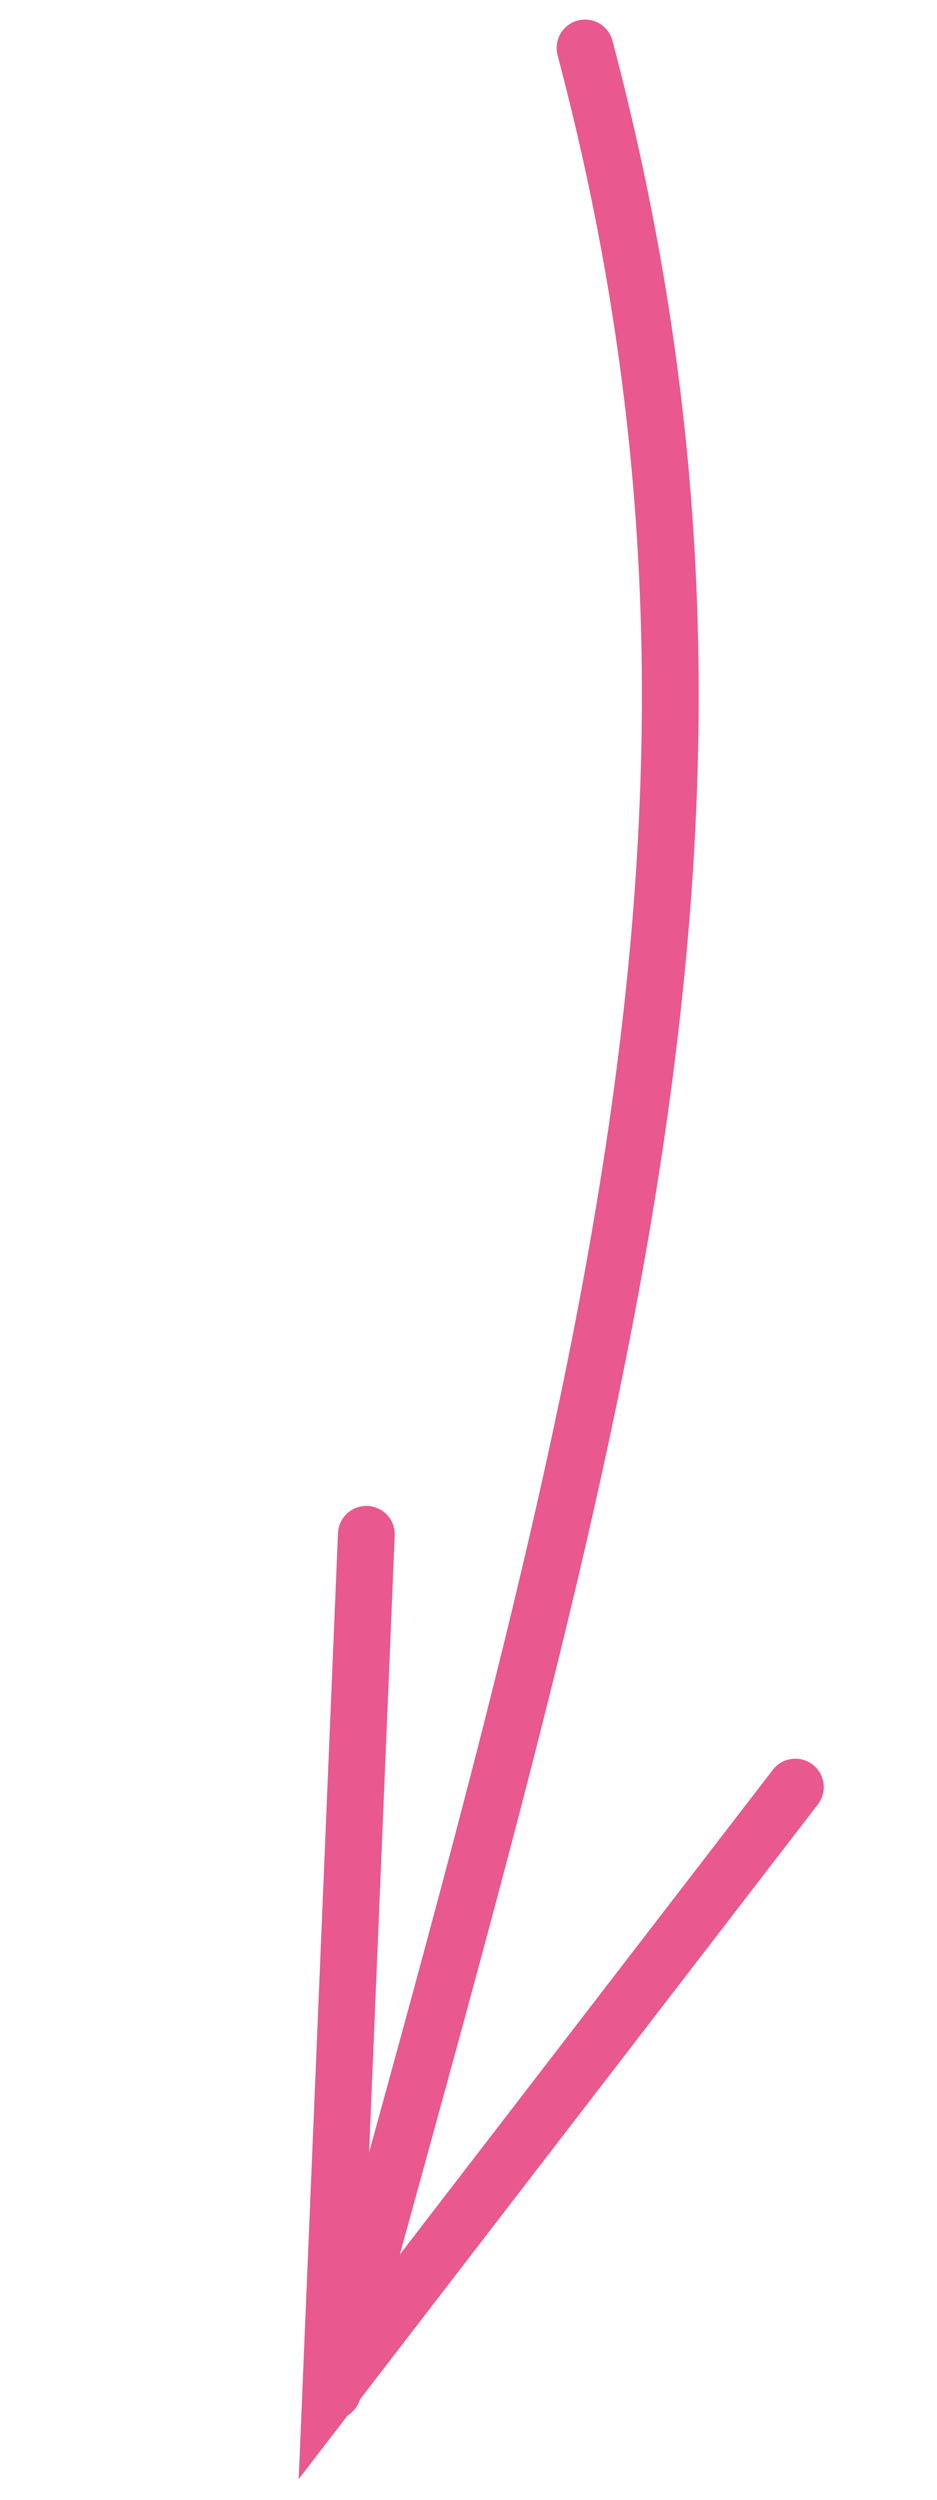
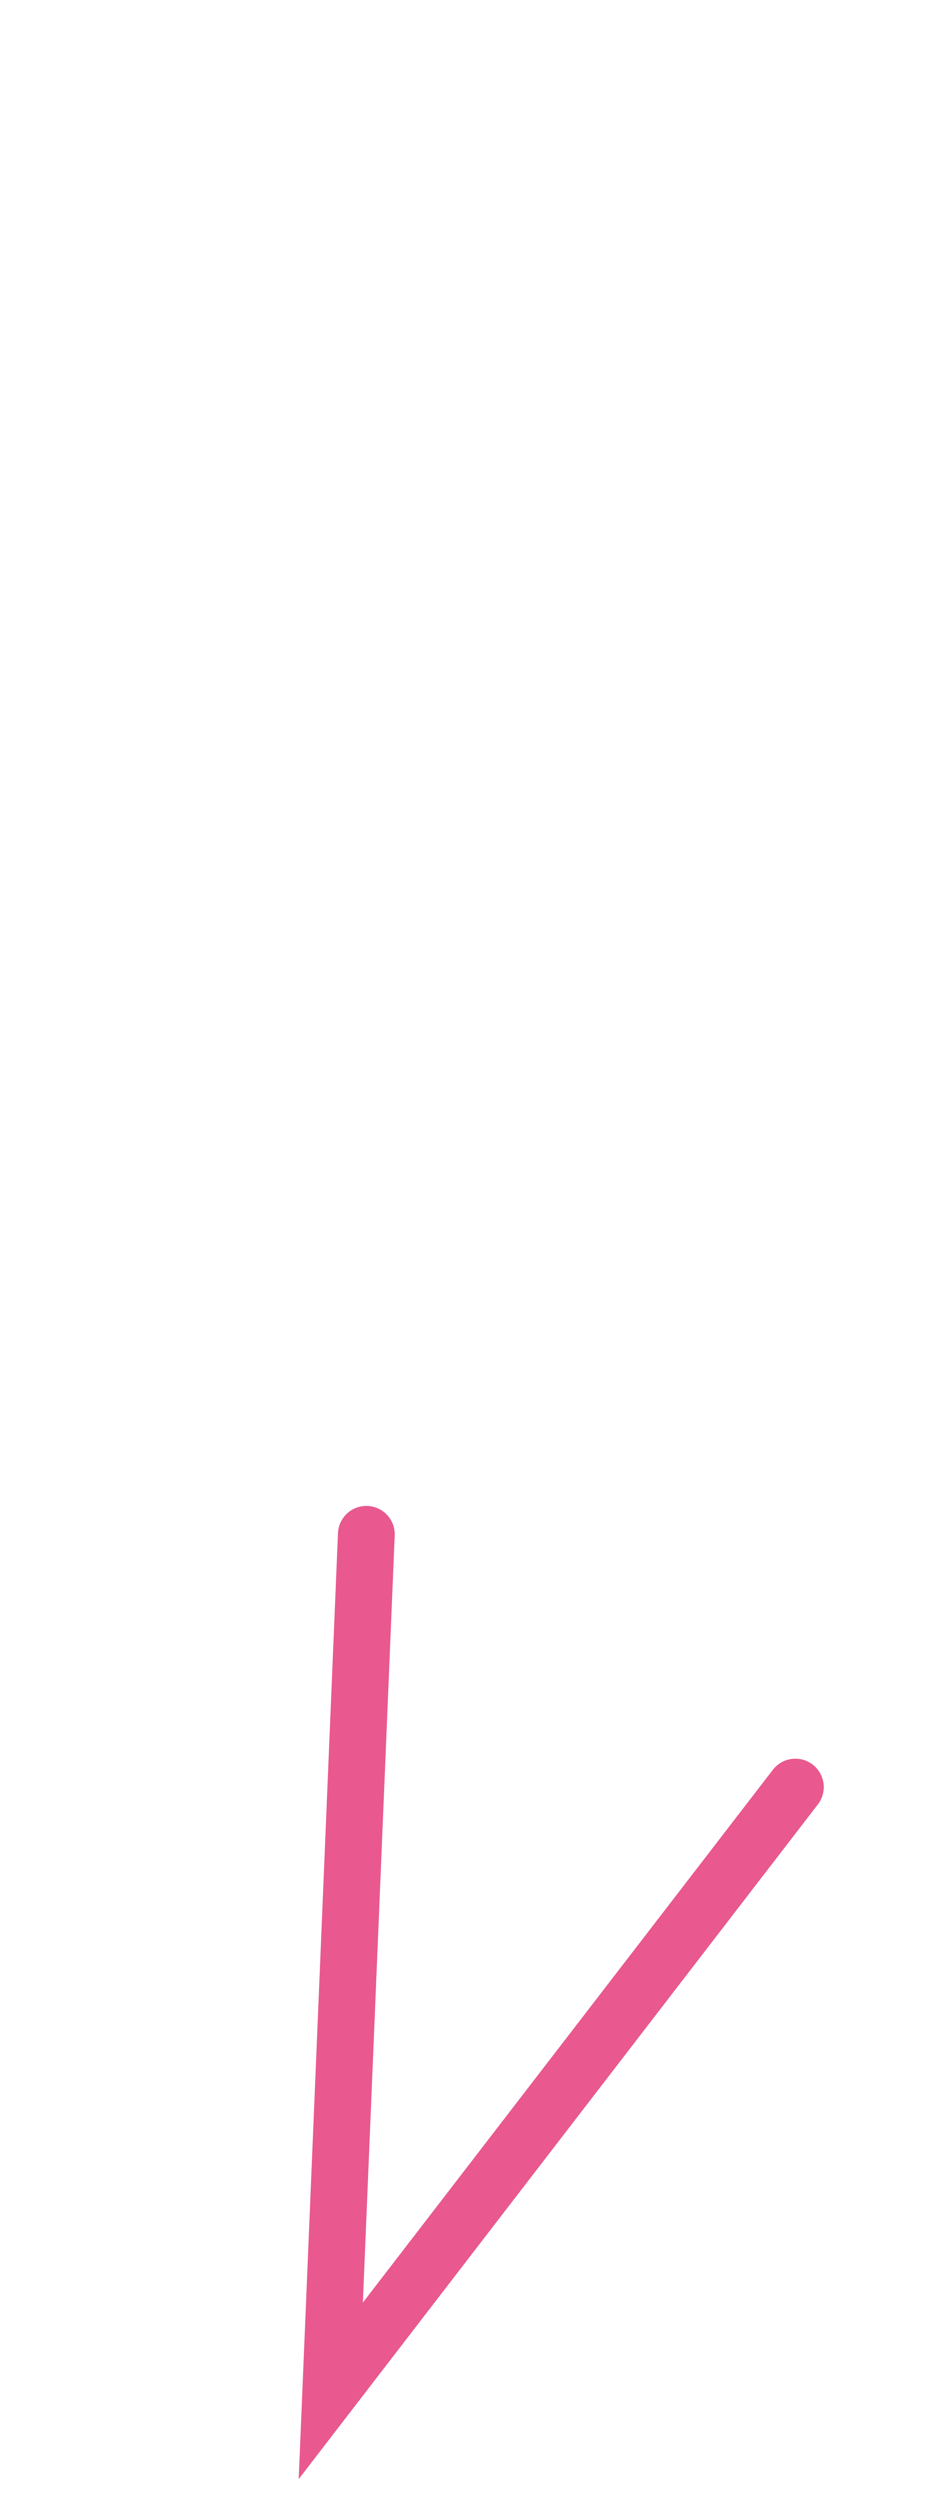
<svg xmlns="http://www.w3.org/2000/svg" width="33" height="88" viewBox="0 0 33 88" fill="none">
-   <path d="M20.604 1.689C27.764 28.747 21.045 50.229 11.718 84.179" stroke="#E9588F" stroke-width="2" stroke-miterlimit="10" stroke-linecap="round" />
  <path d="M28.012 62.909C22.559 69.993 17.103 77.076 11.65 84.161C12.067 74.16 12.485 64.012 12.902 54.011" stroke="#E9588F" stroke-width="2" stroke-miterlimit="10" stroke-linecap="round" />
</svg>